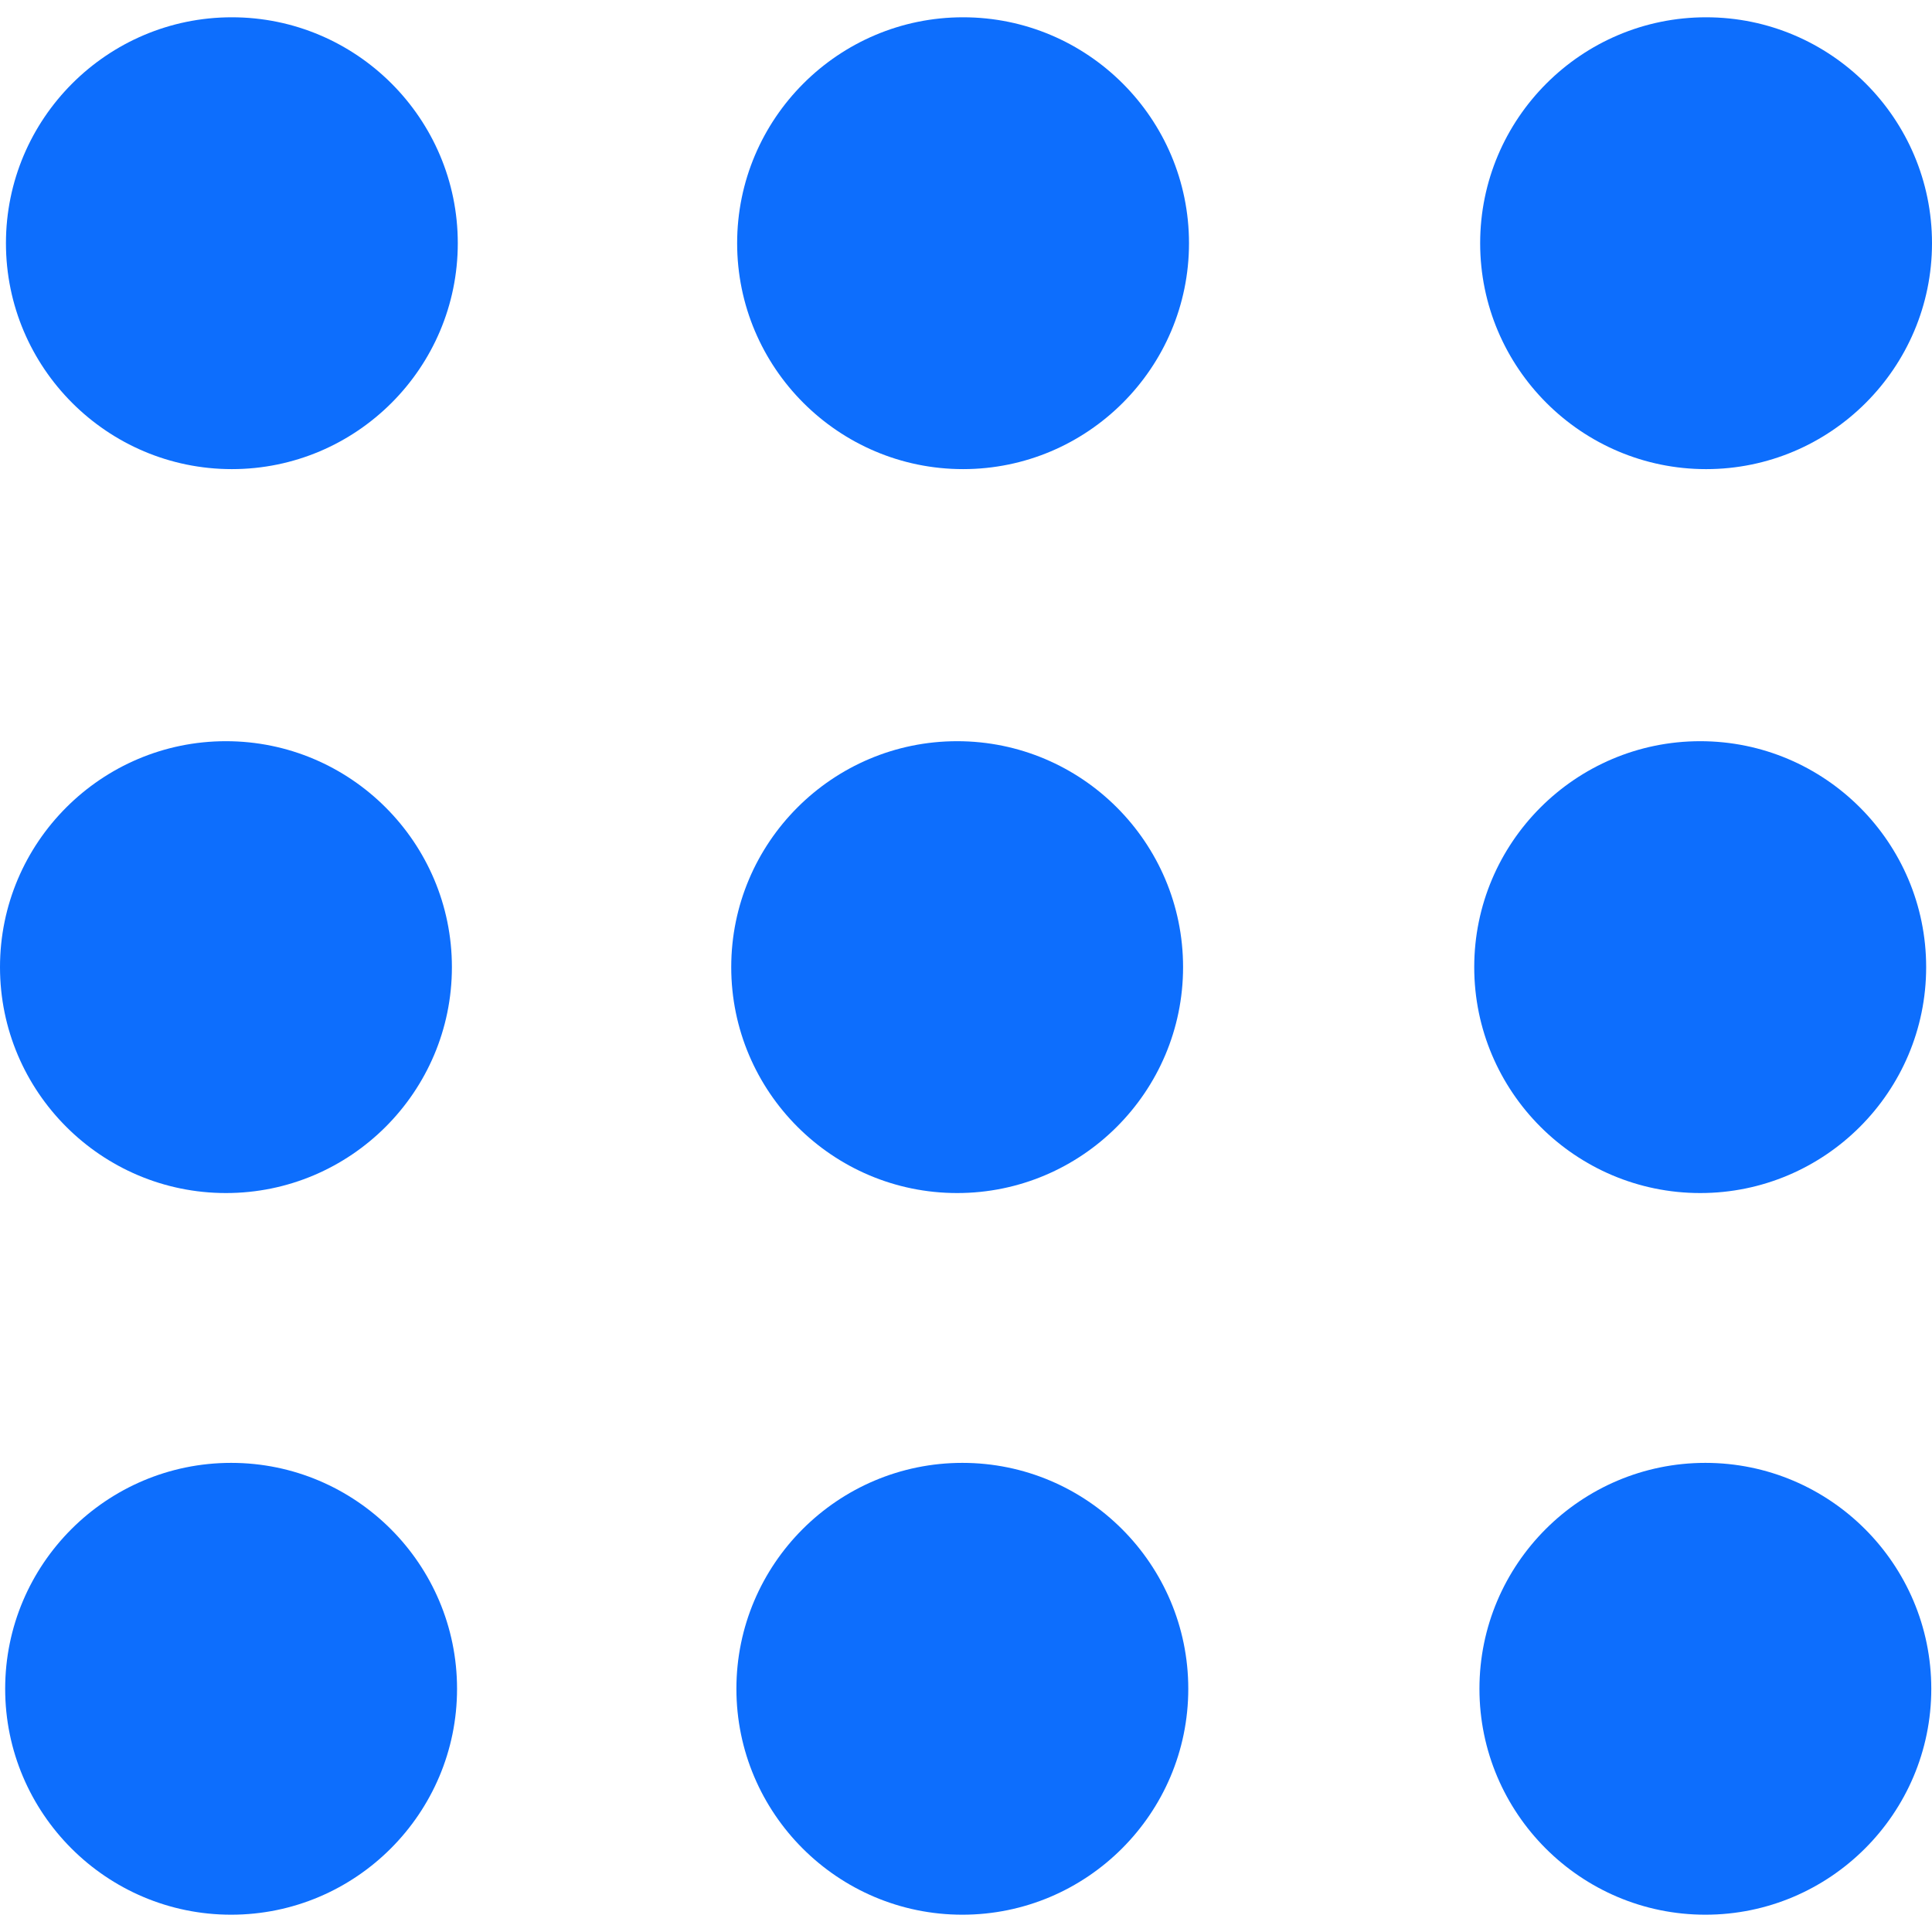
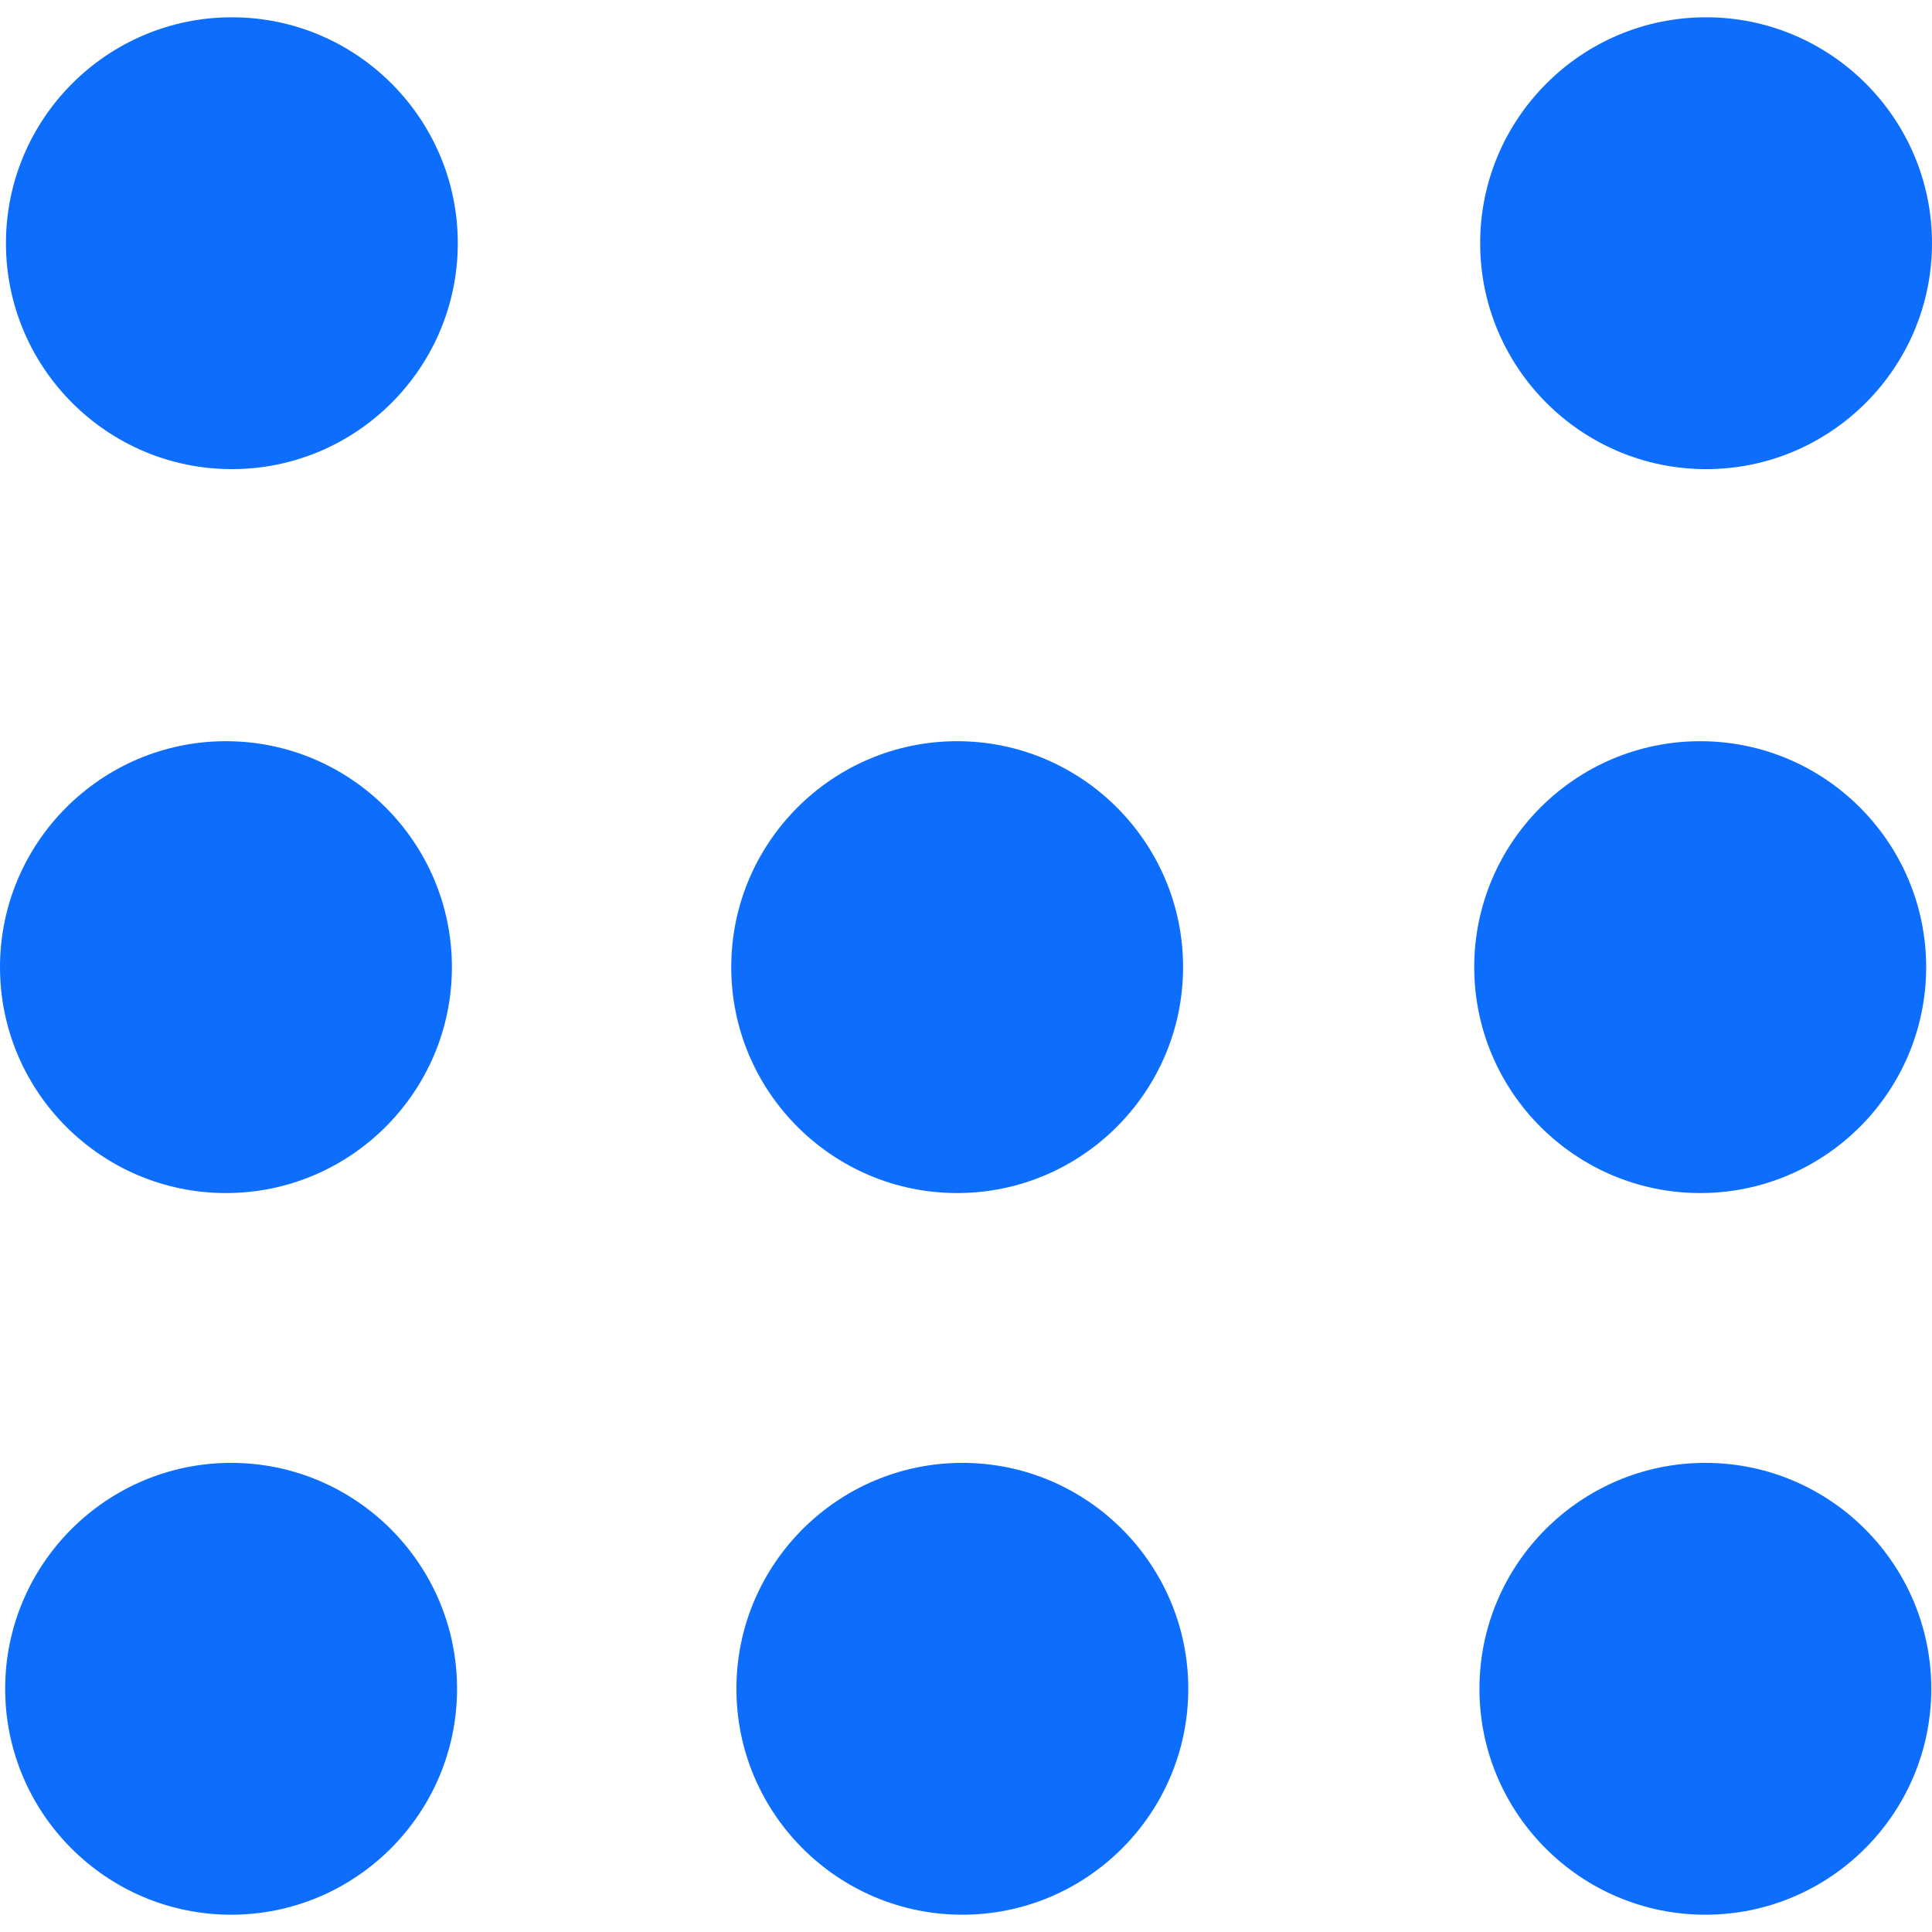
<svg xmlns="http://www.w3.org/2000/svg" version="1.1" id="Capa_1" x="0px" y="0px" width="276.167px" height="276.167px" viewBox="0 0 276.167 276.167" style="enable-background:new 0 0 276.167 276.167;" xml:space="preserve">
  <path d="M33.144,2.471C15.336,2.471,0.85,16.958,0.85,34.765s14.48,32.293,32.294,32.293s32.294-14.486,32.294-32.293    S50.951,2.471,33.144,2.471z" fill="#0d6efd" />
-   <path d="M137.663,2.471c-17.807,0-32.294,14.487-32.294,32.294s14.487,32.293,32.294,32.293c17.808,0,32.297-14.486,32.297-32.293    S155.477,2.471,137.663,2.471z" fill="#0d6efd" />
  <path d="M243.873,67.059c17.804,0,32.294-14.486,32.294-32.293S261.689,2.471,243.873,2.471s-32.294,14.487-32.294,32.294    S226.068,67.059,243.873,67.059z" fill="#0d6efd" />
  <path d="M32.3,170.539c17.807,0,32.297-14.483,32.297-32.293c0-17.811-14.49-32.297-32.297-32.297S0,120.436,0,138.246    C0,156.056,14.493,170.539,32.3,170.539z" fill="#0d6efd" />
  <path d="M136.819,170.539c17.804,0,32.294-14.483,32.294-32.293c0-17.811-14.478-32.297-32.294-32.297    c-17.813,0-32.294,14.486-32.294,32.297C104.525,156.056,119.012,170.539,136.819,170.539z" fill="#0d6efd" />
  <path d="M243.038,170.539c17.811,0,32.294-14.483,32.294-32.293c0-17.811-14.483-32.297-32.294-32.297    s-32.306,14.486-32.306,32.297C210.732,156.056,225.222,170.539,243.038,170.539z" fill="#0d6efd" />
  <path d="M33.039,209.108c-17.807,0-32.3,14.483-32.3,32.294c0,17.804,14.493,32.293,32.3,32.293s32.293-14.482,32.293-32.293    S50.846,209.108,33.039,209.108z" fill="#0d6efd" />
  <path d="M137.564,209.108c-17.808,0-32.3,14.483-32.3,32.294c0,17.804,14.487,32.293,32.3,32.293    c17.804,0,32.293-14.482,32.293-32.293S155.368,209.108,137.564,209.108z" fill="#0d6efd" />
  <path d="M243.771,209.108c-17.804,0-32.294,14.483-32.294,32.294c0,17.804,14.49,32.293,32.294,32.293    c17.811,0,32.294-14.482,32.294-32.293S261.575,209.108,243.771,209.108z" fill="#0d6efd" />
</svg>